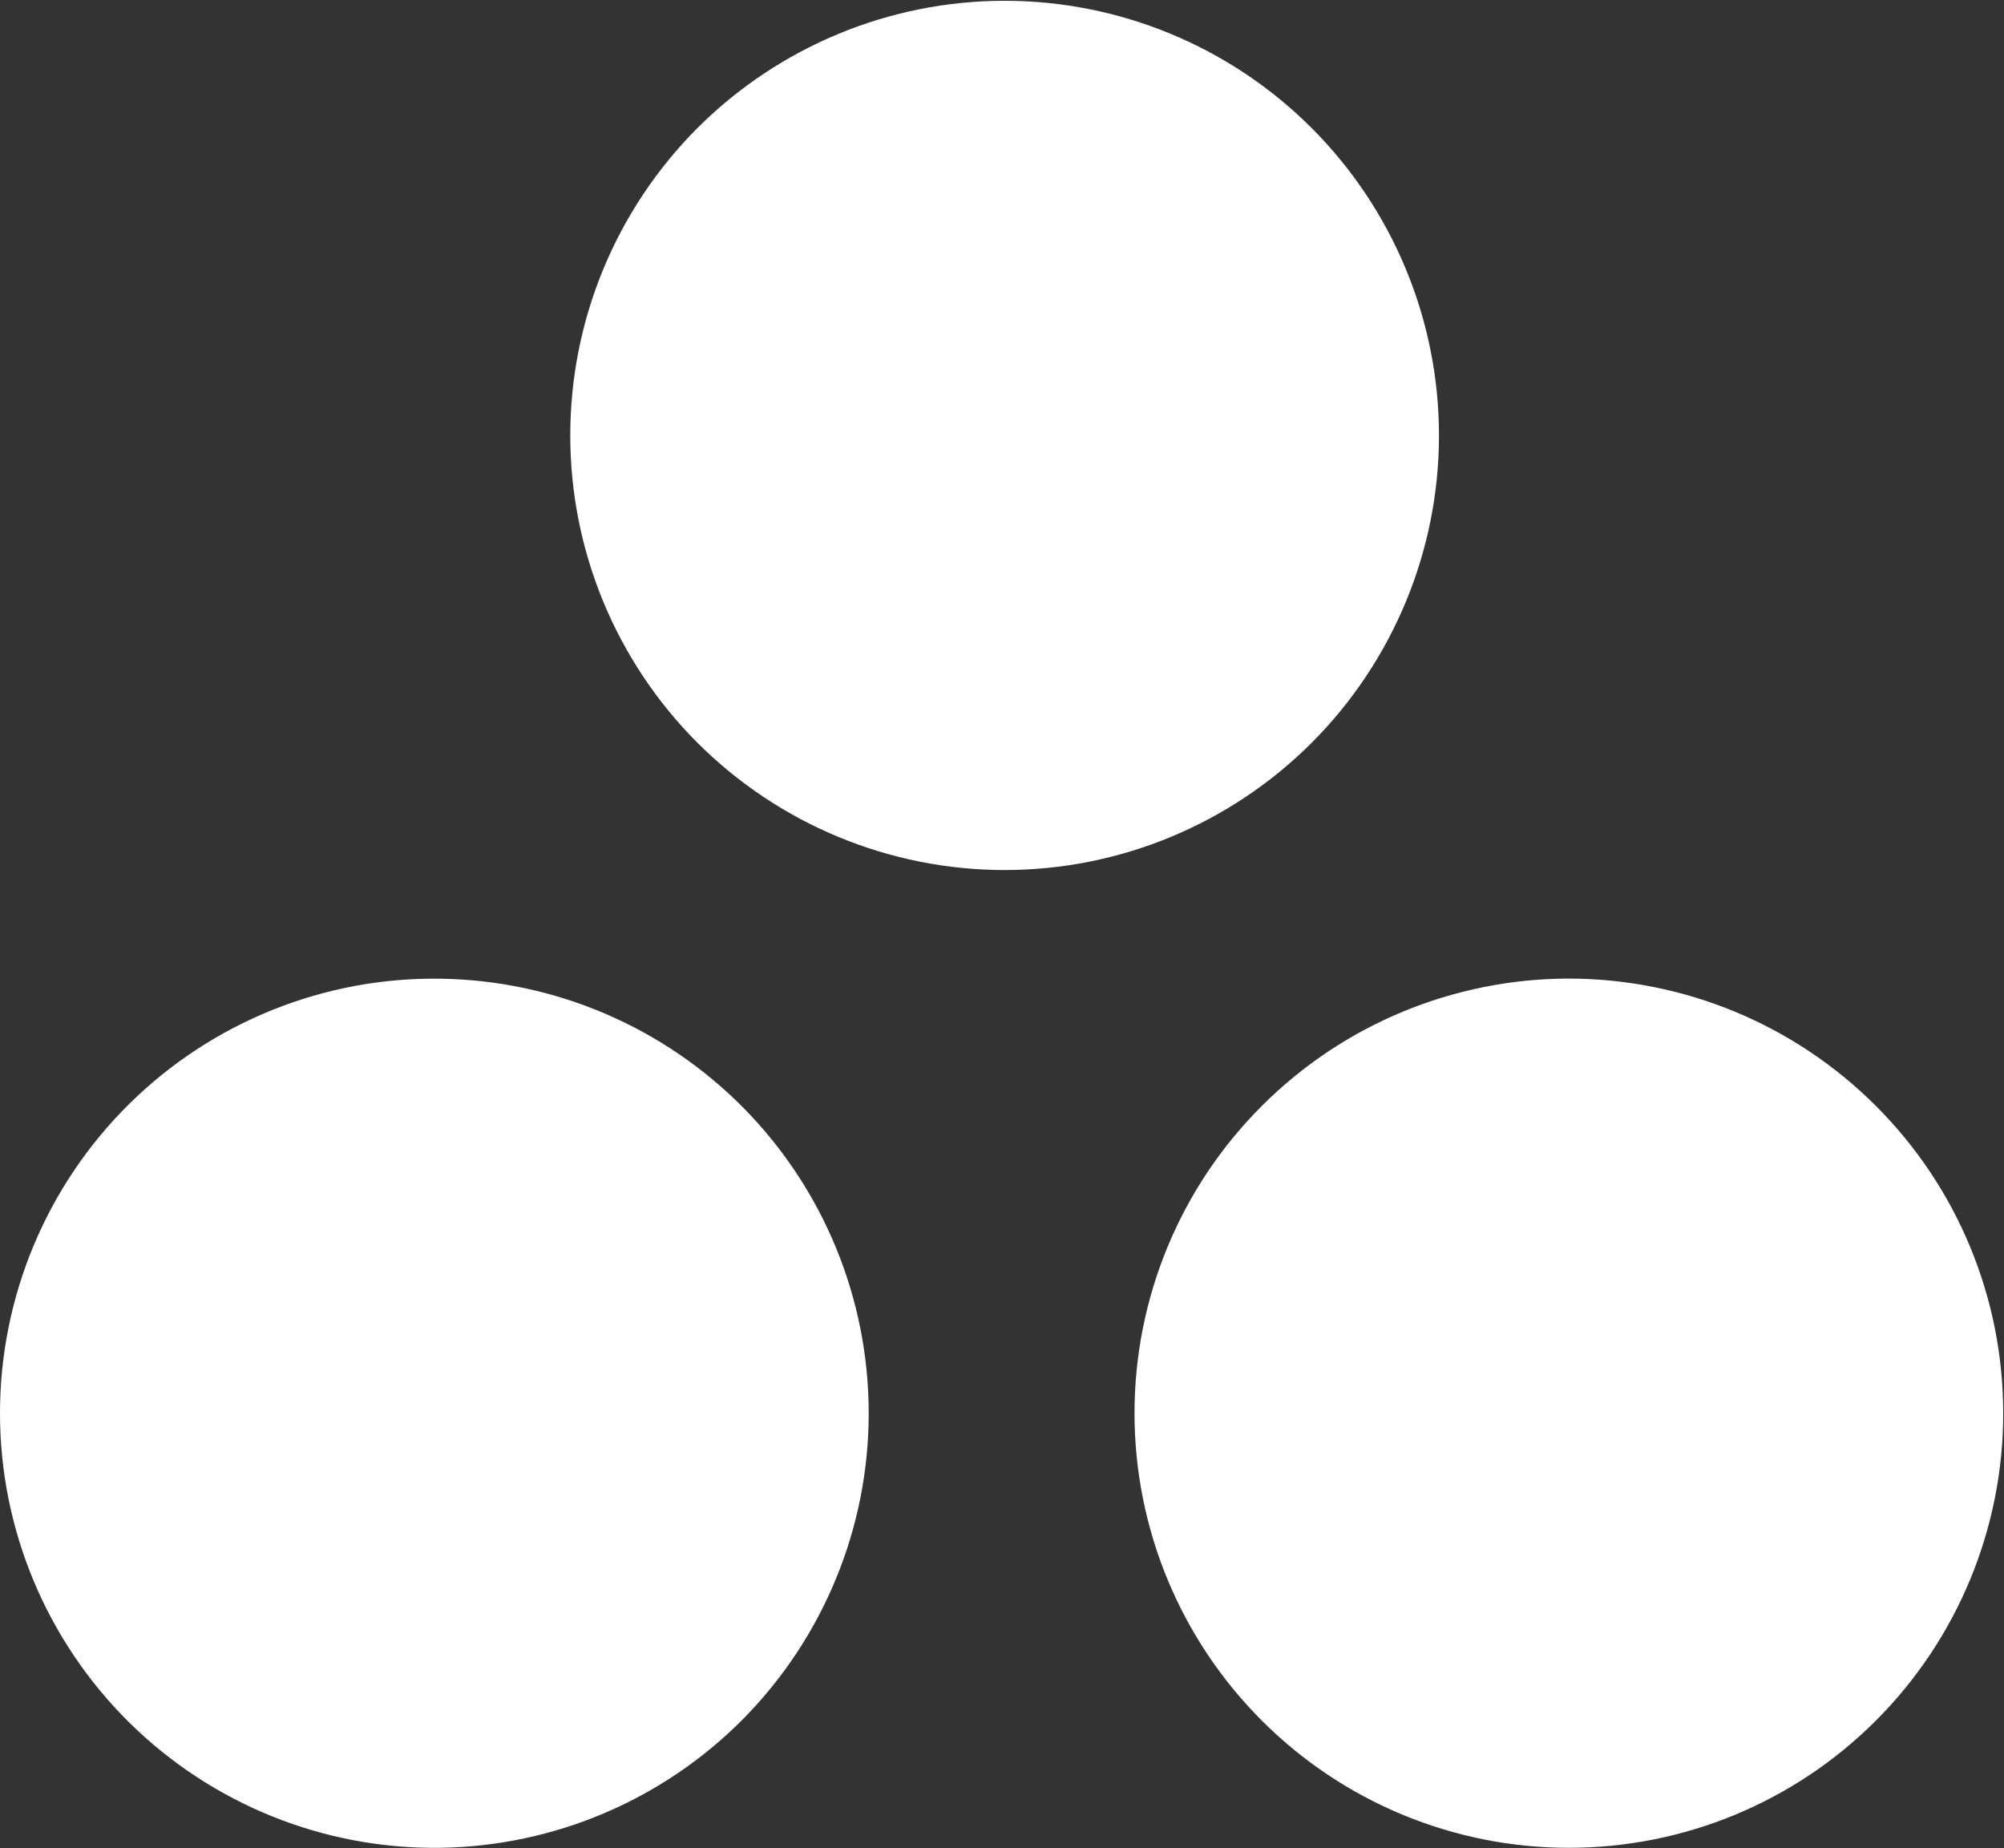
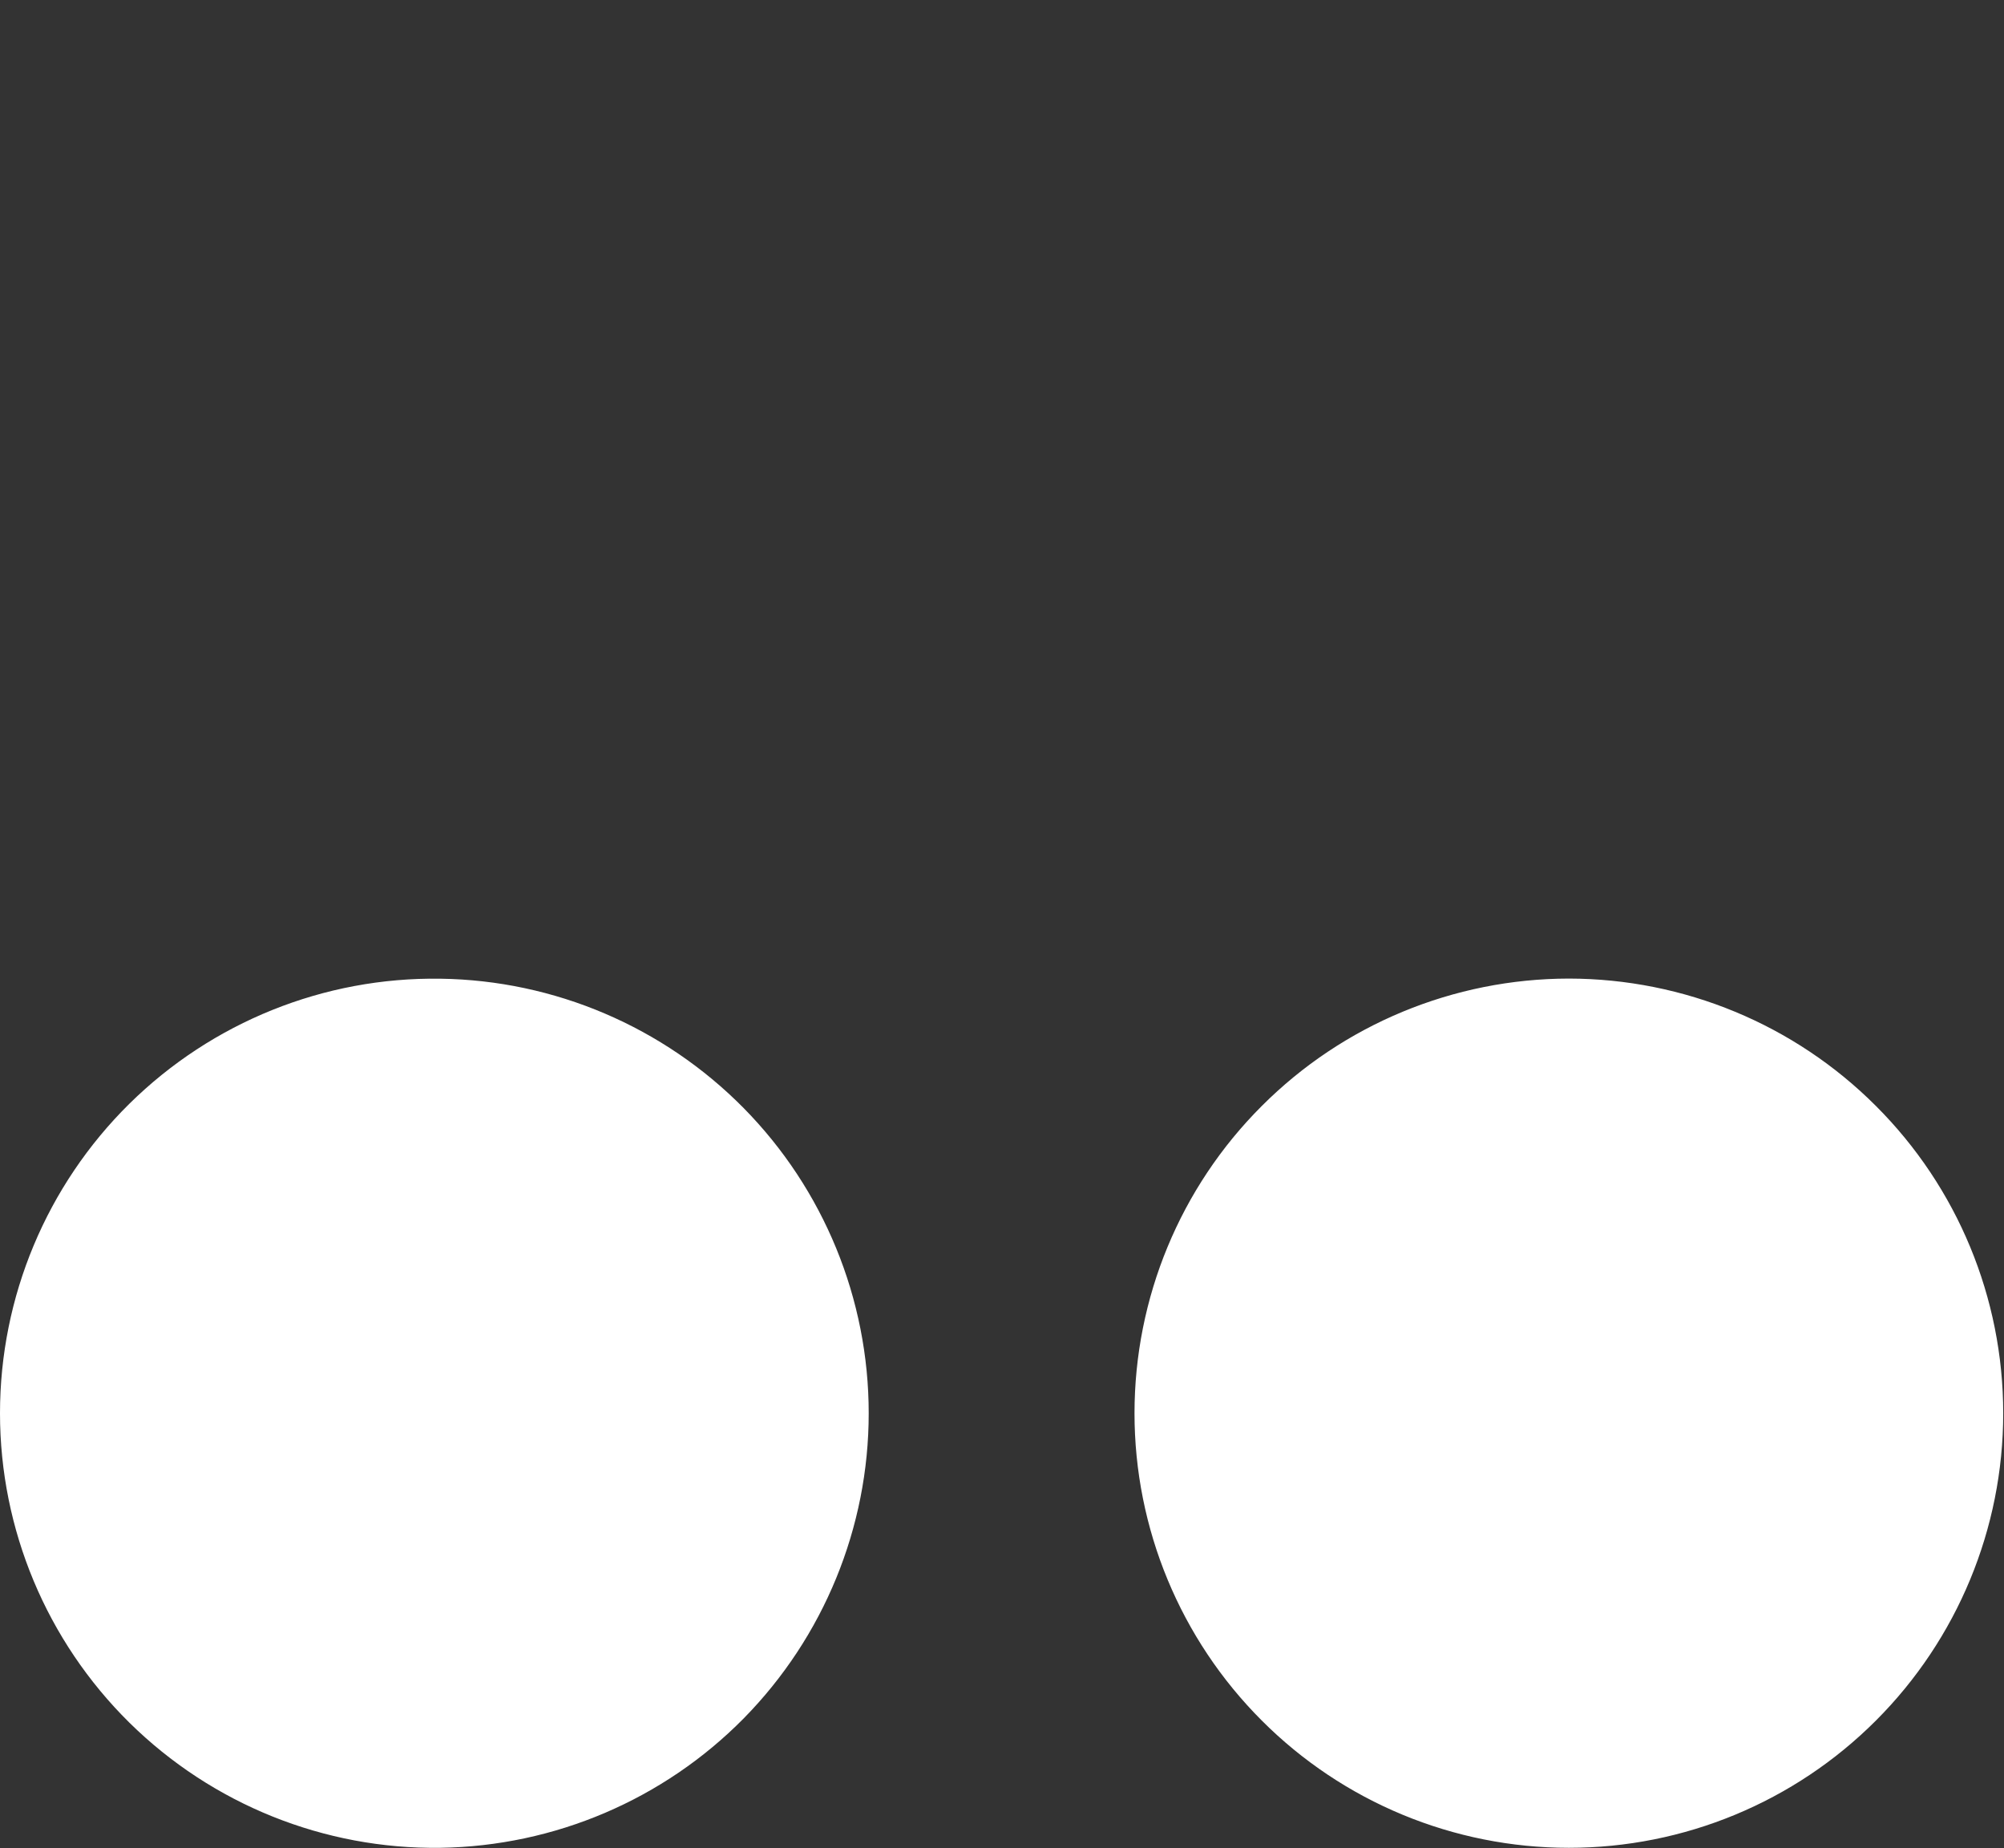
<svg xmlns="http://www.w3.org/2000/svg" version="1.2" viewBox="0 0 1529 1410" width="1529" height="1410">
  <rect x="0" y="0" width="1529" height="1410" fill="#333333" stroke="none" />
  <title>asana-svg</title>
  <style>
		.s0 { fill: #ffffff } 
	</style>
-   <path id="Layer" fill-rule="evenodd" class="s0" d="m1431.3 843.7c62.2 62.1 97.1 146.4 97.1 234.4 0 87.9-34.9 172.2-97.1 234.4-62.1 62.2-146.4 97.1-234.3 97.1-87.9 0-172.2-34.9-234.3-97.1-62.2-62.2-97.1-146.5-97.1-234.4 0-88 34.9-172.3 97.1-234.4 62.1-62.2 146.4-97.1 234.3-97.2 87.9 0.1 172.2 35 234.3 97.2zm-863.9 1.6c61.1 62 95.4 145.6 95.4 232.8 0 87.1-34.3 170.7-95.4 232.8-61.2 62-144.3 97.4-231.4 98.7-88.7 1.2-174.1-33.2-237.3-95.5-63.1-62.3-98.7-147.3-98.7-236 0-88.8 35.6-173.8 98.7-236.1 63.2-62.3 148.6-96.7 237.3-95.4 87.1 1.2 170.2 36.7 231.4 98.7zm530.5-513.1c0 87.9-35 172.2-97.1 234.4-62.1 62.1-146.4 97.1-234.3 97.1-87.9 0-172.2-35-234.4-97.1-62.1-62.2-97-146.5-97-234.4 0-88 34.9-172.3 97-234.5 62.2-62.1 146.5-97.1 234.4-97.1 87.9 0 172.2 35 234.3 97.1 62.1 62.2 97.1 146.5 97.1 234.5z" />
+   <path id="Layer" fill-rule="evenodd" class="s0" d="m1431.3 843.7c62.2 62.1 97.1 146.4 97.1 234.4 0 87.9-34.9 172.2-97.1 234.4-62.1 62.2-146.4 97.1-234.3 97.1-87.9 0-172.2-34.9-234.3-97.1-62.2-62.2-97.1-146.5-97.1-234.4 0-88 34.9-172.3 97.1-234.4 62.1-62.2 146.4-97.1 234.3-97.2 87.9 0.1 172.2 35 234.3 97.2zm-863.9 1.6c61.1 62 95.4 145.6 95.4 232.8 0 87.1-34.3 170.7-95.4 232.8-61.2 62-144.3 97.4-231.4 98.7-88.7 1.2-174.1-33.2-237.3-95.5-63.1-62.3-98.7-147.3-98.7-236 0-88.8 35.6-173.8 98.7-236.1 63.2-62.3 148.6-96.7 237.3-95.4 87.1 1.2 170.2 36.7 231.4 98.7zm530.5-513.1z" />
</svg>